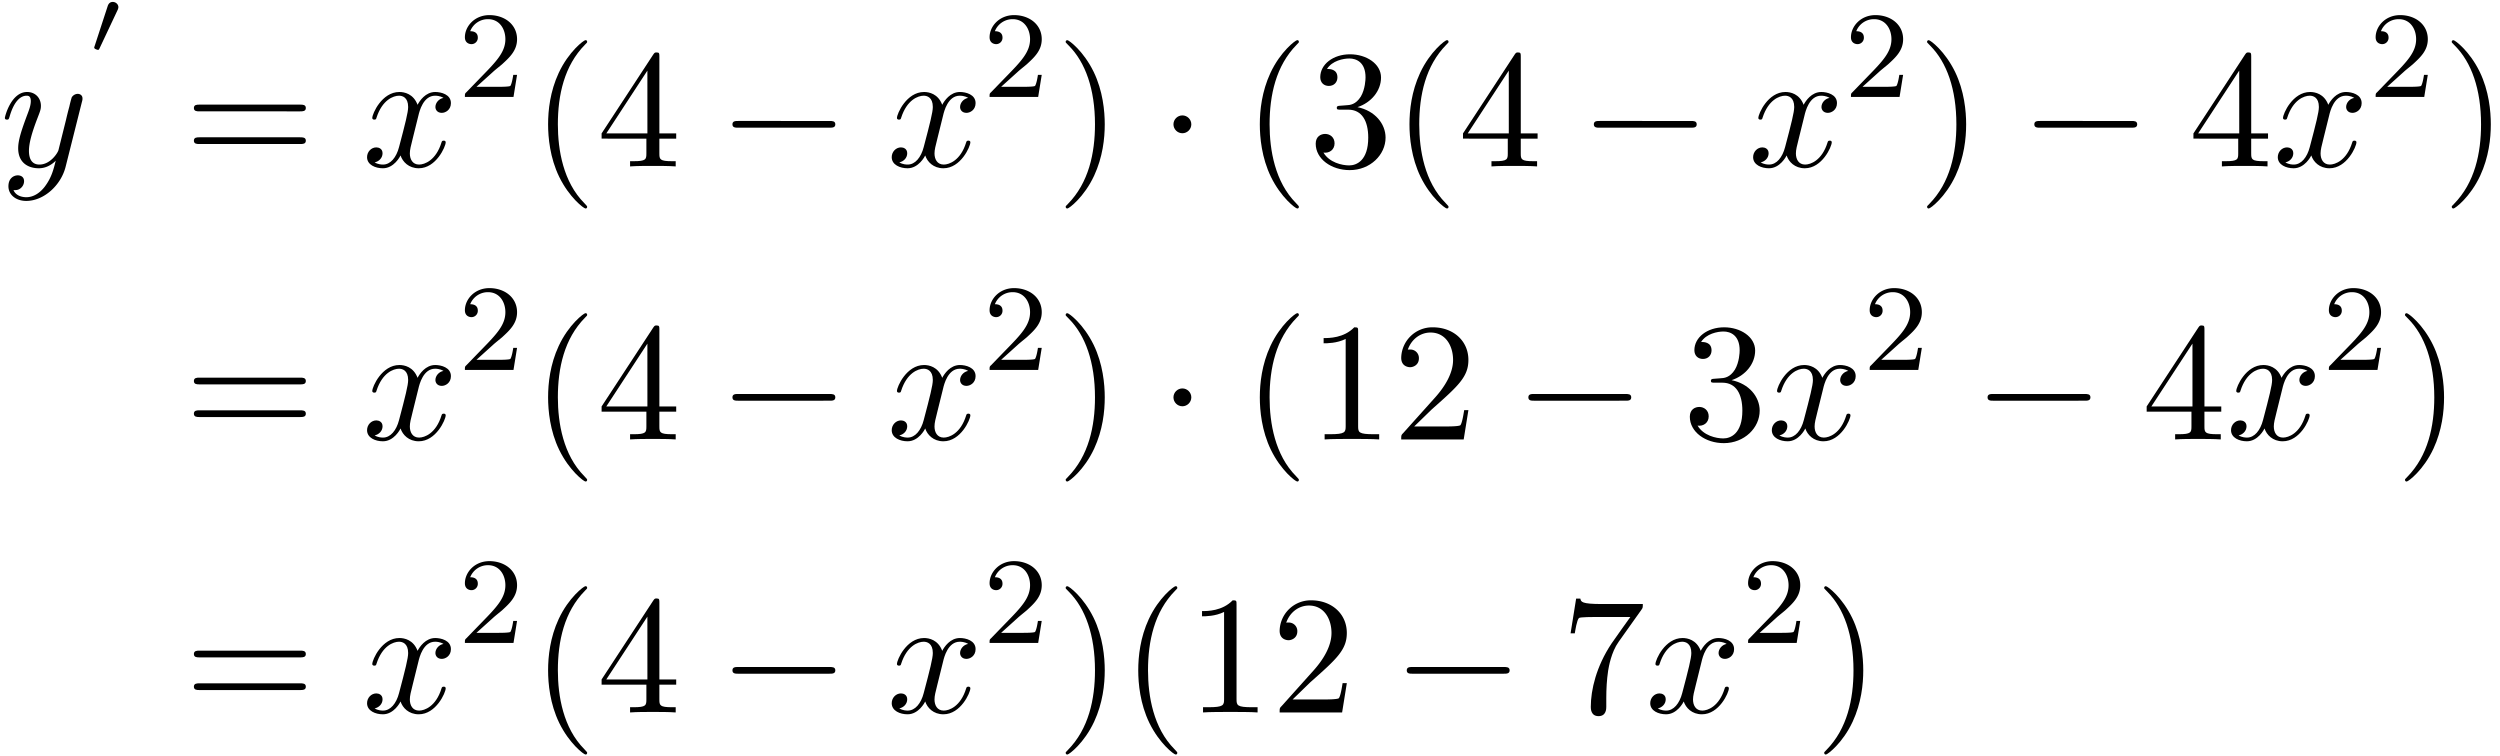
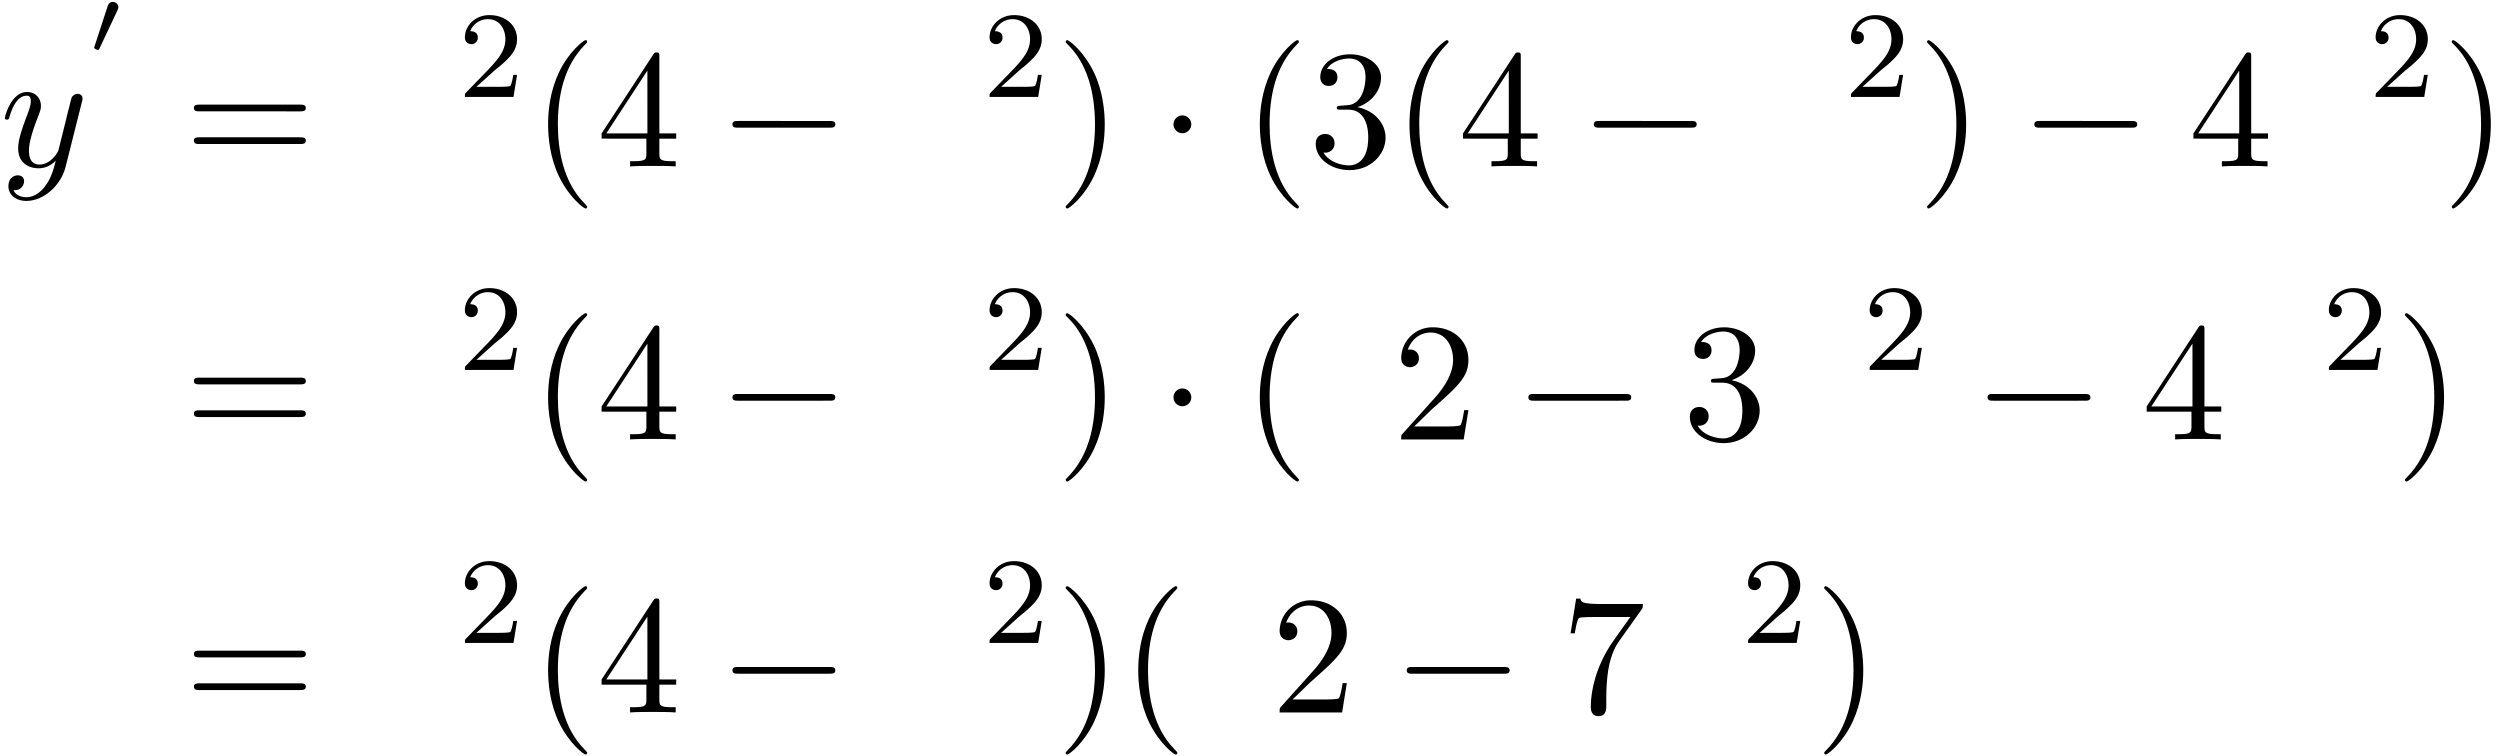
<svg xmlns="http://www.w3.org/2000/svg" xmlns:xlink="http://www.w3.org/1999/xlink" width="271" height="82" viewBox="1872.02 1508.575 161.993 49.016">
  <defs>
    <path id="g1-0" d="M7.19-2.51c.185 0 .38 0 .38-.217s-.195-.218-.38-.218H1.286c-.185 0-.382 0-.382.218s.197.218.382.218z" />
    <path id="g1-1" d="M2.095-2.727c0-.317-.262-.578-.579-.578s-.578.261-.578.578.262.578.578.578.579-.262.579-.578" />
    <path id="g3-50" d="M2.248-1.626c.127-.12.462-.382.59-.494.494-.454.964-.893.964-1.618 0-.948-.797-1.562-1.794-1.562-.956 0-1.586.725-1.586 1.434 0 .391.311.447.423.447a.41.41 0 0 0 .414-.423c0-.414-.398-.414-.494-.414a1.23 1.23 0 0 1 1.156-.781c.741 0 1.124.63 1.124 1.299 0 .829-.582 1.435-1.523 2.399L.518-.303C.422-.215.422-.199.422 0h3.149l.23-1.427h-.246c-.024.16-.088.558-.184.71-.047.063-.653.063-.78.063H1.17z" />
    <path id="g4-40" d="M3.61 2.618c0-.033 0-.054-.185-.24-1.363-1.374-1.712-3.436-1.712-5.105 0-1.898.414-3.797 1.756-5.16.142-.131.142-.153.142-.186 0-.076-.044-.109-.11-.109-.108 0-1.09.742-1.734 2.127-.556 1.2-.687 2.411-.687 3.328 0 .85.12 2.17.72 3.403.655 1.342 1.593 2.051 1.702 2.051.065 0 .109-.032.109-.109" />
    <path id="g4-41" d="M3.153-2.727c0-.851-.12-2.171-.72-3.404C1.778-7.473.84-8.18.73-8.18c-.066 0-.11.043-.11.108 0 .033 0 .055.208.251C1.9-6.742 2.52-5.007 2.52-2.727c0 1.865-.404 3.785-1.756 5.16-.142.13-.142.152-.142.185 0 .066.043.11.109.11.109 0 1.09-.743 1.734-2.128.557-1.2.688-2.41.688-3.327" />
-     <path id="g4-49" d="M3.207-6.982c0-.262 0-.283-.25-.283-.677.698-1.637.698-1.986.698v.338c.218 0 .862 0 1.429-.284v5.651c0 .393-.033.524-1.015.524h-.349V0c.382-.033 1.331-.033 1.768-.033s1.385 0 1.767.033v-.338h-.35c-.981 0-1.014-.12-1.014-.524z" />
    <path id="g4-50" d="m1.385-.84 1.157-1.124c1.702-1.505 2.356-2.094 2.356-3.185 0-1.244-.982-2.116-2.313-2.116a2.016 2.016 0 0 0-2.04 1.974c0 .611.546.611.579.611.185 0 .567-.13.567-.578a.55.55 0 0 0-.578-.567c-.088 0-.11 0-.142.01.25-.709.84-1.112 1.473-1.112.992 0 1.461.883 1.461 1.778 0 .873-.545 1.734-1.145 2.41L.665-.403c-.12.12-.12.142-.12.404h4.048l.305-1.898h-.273c-.054.327-.13.807-.24.97C4.31-.84 3.59-.84 3.35-.84z" />
    <path id="g4-51" d="M3.164-3.84c.894-.295 1.527-1.058 1.527-1.92 0-.895-.96-1.505-2.007-1.505-1.102 0-1.931.654-1.931 1.483 0 .36.24.567.556.567.338 0 .556-.24.556-.556 0-.545-.512-.545-.676-.545.338-.535 1.058-.677 1.451-.677.447 0 1.047.24 1.047 1.222 0 .131-.022.764-.305 1.244-.327.523-.698.556-.971.567-.087.01-.35.033-.426.033-.087.01-.163.022-.163.13 0 .12.076.12.262.12h.48c.894 0 1.298.742 1.298 1.812 0 1.483-.753 1.8-1.233 1.8-.469 0-1.287-.186-1.669-.83.382.055.72-.185.72-.6 0-.392-.295-.61-.61-.61-.263 0-.612.152-.612.632C.458-.48 1.473.24 2.662.24c1.33 0 2.323-.993 2.323-2.105 0-.895-.687-1.746-1.821-1.975" />
    <path id="g4-52" d="M3.207-1.8v.95c0 .392-.022.512-.829.512H2.15V0c.447-.033 1.015-.033 1.473-.033s1.036 0 1.483.033v-.338h-.229c-.807 0-.829-.12-.829-.513V-1.8h1.091v-.338h-1.09v-4.964c0-.218 0-.283-.175-.283-.098 0-.131 0-.218.13L.305-2.138v.338zm.066-.338H.61l2.662-4.07z" />
    <path id="g4-55" d="M5.193-6.644c.098-.13.098-.152.098-.381H2.64c-1.33 0-1.353-.142-1.396-.35H.97L.61-5.127h.273c.032-.175.13-.862.272-.993.077-.065.928-.065 1.07-.065h2.258c-.12.174-.982 1.363-1.222 1.723C2.28-2.989 1.92-1.472 1.92-.36c0 .11 0 .6.502.6s.502-.49.502-.6v-.556c0-.6.032-1.2.12-1.79.043-.25.196-1.189.676-1.865z" />
    <path id="g4-61" d="M7.495-3.567c.163 0 .37 0 .37-.218s-.207-.219-.36-.219H.971c-.153 0-.36 0-.36.219s.207.218.37.218zm.01 2.116c.153 0 .36 0 .36-.218s-.207-.218-.37-.218H.982c-.164 0-.371 0-.371.218s.207.218.36.218z" />
-     <path id="g2-120" d="M3.644-3.295c.065-.283.316-1.287 1.08-1.287.054 0 .316 0 .545.142-.305.055-.524.327-.524.59 0 .174.12.38.415.38.24 0 .59-.195.59-.632 0-.567-.645-.72-1.015-.72-.633 0-1.015.578-1.146.83-.273-.72-.862-.83-1.178-.83-1.135 0-1.756 1.407-1.756 1.68 0 .11.109.11.13.11.088 0 .12-.023.142-.12.371-1.157 1.091-1.43 1.462-1.43.207 0 .59.098.59.731 0 .338-.186 1.07-.59 2.596C2.215-.578 1.833-.12 1.353-.12c-.066 0-.317 0-.546-.142.273-.054.513-.283.513-.589 0-.294-.24-.382-.404-.382-.327 0-.6.284-.6.633 0 .502.546.72 1.026.72.72 0 1.113-.764 1.145-.83.131.405.524.83 1.178.83 1.124 0 1.746-1.407 1.746-1.68 0-.11-.098-.11-.131-.11-.098 0-.12.045-.142.12-.36 1.168-1.102 1.43-1.45 1.43-.426 0-.6-.35-.6-.72 0-.24.065-.48.185-.96z" />
    <path id="g2-121" d="M5.302-4.156c.043-.153.043-.175.043-.251 0-.197-.152-.295-.316-.295a.47.47 0 0 0-.382.23 8 8 0 0 0-.152.588 21 21 0 0 0-.219.873l-.49 1.964c-.044.163-.513.927-1.233.927-.557 0-.677-.48-.677-.884 0-.501.186-1.178.557-2.138.174-.447.218-.567.218-.785 0-.491-.35-.895-.895-.895-1.036 0-1.44 1.582-1.44 1.68 0 .11.11.11.131.11.11 0 .12-.023.175-.197.294-1.026.73-1.353 1.102-1.353.087 0 .272 0 .272.35 0 .272-.109.556-.185.763-.436 1.156-.633 1.778-.633 2.29C1.178-.206 1.865.12 2.51.12c.426 0 .796-.185 1.102-.49-.142.566-.273 1.1-.71 1.68-.283.37-.697.686-1.2.686-.152 0-.643-.032-.828-.458.174 0 .316 0 .469-.13A.59.59 0 0 0 1.56.96c0-.338-.295-.382-.404-.382-.25 0-.61.175-.61.71 0 .545.48.948 1.156.948 1.123 0 2.247-.992 2.553-2.225z" />
    <path id="g0-48" d="M1.877-2.81A.5.5 0 0 0 1.931-3c0-.186-.168-.341-.365-.341-.239 0-.31.209-.335.292L.395-.49c-.012.036-.03.084-.03.107 0 .102.239.15.245.15.054 0 .077-.054.101-.102z" />
  </defs>
  <g id="page1">
    <use xlink:href="#g2-121" x="1872.02" y="1519.358" />
    <use xlink:href="#g0-48" x="1877.76" y="1512.041" />
    <use xlink:href="#g4-61" x="1883.972" y="1519.358" />
    <use xlink:href="#g2-120" x="1895.488" y="1519.358" />
    <use xlink:href="#g3-50" x="1901.722" y="1514.854" />
    <use xlink:href="#g4-40" x="1906.455" y="1519.358" />
    <use xlink:href="#g4-52" x="1910.697" y="1519.358" />
    <use xlink:href="#g1-0" x="1918.576" y="1519.358" />
    <use xlink:href="#g2-120" x="1929.485" y="1519.358" />
    <use xlink:href="#g3-50" x="1935.72" y="1514.854" />
    <use xlink:href="#g4-41" x="1940.452" y="1519.358" />
    <use xlink:href="#g1-1" x="1947.119" y="1519.358" />
    <use xlink:href="#g4-40" x="1952.573" y="1519.358" />
    <use xlink:href="#g4-51" x="1956.816" y="1519.358" />
    <use xlink:href="#g4-40" x="1962.27" y="1519.358" />
    <use xlink:href="#g4-52" x="1966.513" y="1519.358" />
    <use xlink:href="#g1-0" x="1974.392" y="1519.358" />
    <use xlink:href="#g2-120" x="1985.301" y="1519.358" />
    <use xlink:href="#g3-50" x="1991.535" y="1514.854" />
    <use xlink:href="#g4-41" x="1996.268" y="1519.358" />
    <use xlink:href="#g1-0" x="2002.934" y="1519.358" />
    <use xlink:href="#g4-52" x="2013.843" y="1519.358" />
    <use xlink:href="#g2-120" x="2019.298" y="1519.358" />
    <use xlink:href="#g3-50" x="2025.533" y="1514.854" />
    <use xlink:href="#g4-41" x="2030.265" y="1519.358" />
    <use xlink:href="#g4-61" x="1883.972" y="1537.049" />
    <use xlink:href="#g2-120" x="1895.488" y="1537.049" />
    <use xlink:href="#g3-50" x="1901.722" y="1532.544" />
    <use xlink:href="#g4-40" x="1906.455" y="1537.049" />
    <use xlink:href="#g4-52" x="1910.697" y="1537.049" />
    <use xlink:href="#g1-0" x="1918.576" y="1537.049" />
    <use xlink:href="#g2-120" x="1929.485" y="1537.049" />
    <use xlink:href="#g3-50" x="1935.72" y="1532.544" />
    <use xlink:href="#g4-41" x="1940.452" y="1537.049" />
    <use xlink:href="#g1-1" x="1947.119" y="1537.049" />
    <use xlink:href="#g4-40" x="1952.573" y="1537.049" />
    <use xlink:href="#g4-49" x="1956.816" y="1537.049" />
    <use xlink:href="#g4-50" x="1962.27" y="1537.049" />
    <use xlink:href="#g1-0" x="1970.149" y="1537.049" />
    <use xlink:href="#g4-51" x="1981.058" y="1537.049" />
    <use xlink:href="#g2-120" x="1986.513" y="1537.049" />
    <use xlink:href="#g3-50" x="1992.748" y="1532.544" />
    <use xlink:href="#g1-0" x="1999.904" y="1537.049" />
    <use xlink:href="#g4-52" x="2010.813" y="1537.049" />
    <use xlink:href="#g2-120" x="2016.268" y="1537.049" />
    <use xlink:href="#g3-50" x="2022.503" y="1532.544" />
    <use xlink:href="#g4-41" x="2027.235" y="1537.049" />
    <use xlink:href="#g4-61" x="1883.972" y="1554.739" />
    <use xlink:href="#g2-120" x="1895.488" y="1554.739" />
    <use xlink:href="#g3-50" x="1901.722" y="1550.235" />
    <use xlink:href="#g4-40" x="1906.455" y="1554.739" />
    <use xlink:href="#g4-52" x="1910.697" y="1554.739" />
    <use xlink:href="#g1-0" x="1918.576" y="1554.739" />
    <use xlink:href="#g2-120" x="1929.485" y="1554.739" />
    <use xlink:href="#g3-50" x="1935.72" y="1550.235" />
    <use xlink:href="#g4-41" x="1940.452" y="1554.739" />
    <use xlink:href="#g4-40" x="1944.695" y="1554.739" />
    <use xlink:href="#g4-49" x="1948.937" y="1554.739" />
    <use xlink:href="#g4-50" x="1954.392" y="1554.739" />
    <use xlink:href="#g1-0" x="1962.27" y="1554.739" />
    <use xlink:href="#g4-55" x="1973.179" y="1554.739" />
    <use xlink:href="#g2-120" x="1978.634" y="1554.739" />
    <use xlink:href="#g3-50" x="1984.869" y="1550.235" />
    <use xlink:href="#g4-41" x="1989.601" y="1554.739" />
  </g>
  <script type="text/ecmascript">if(window.parent.postMessage)window.parent.postMessage("30.75|203.25|61.5|"+window.location,"*");</script>
</svg>